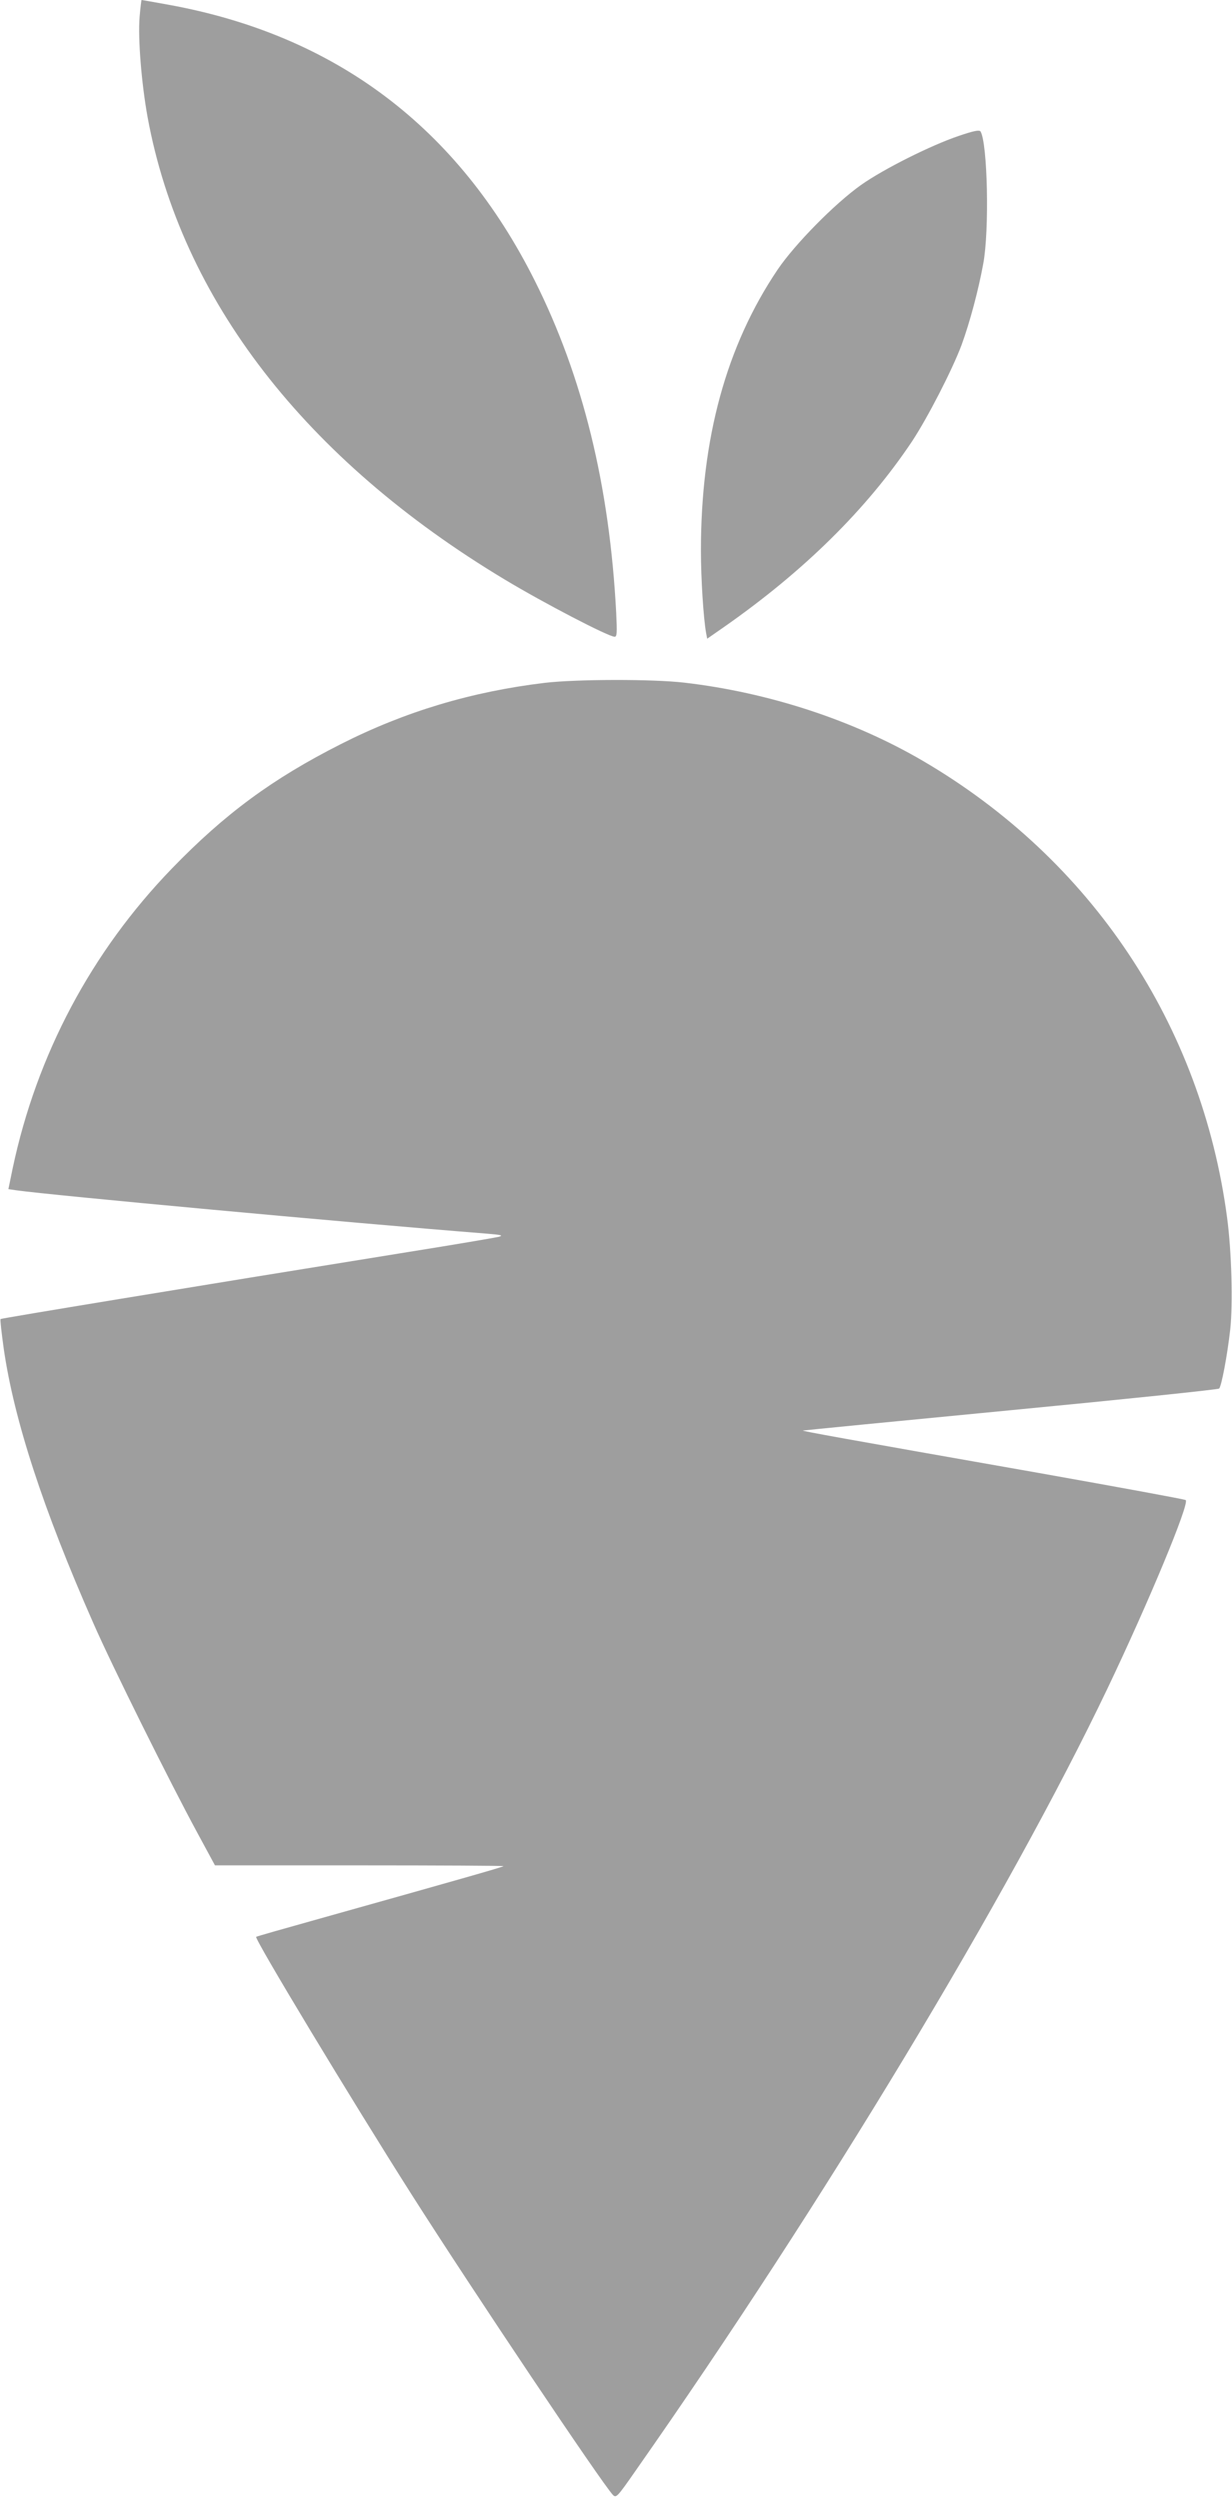
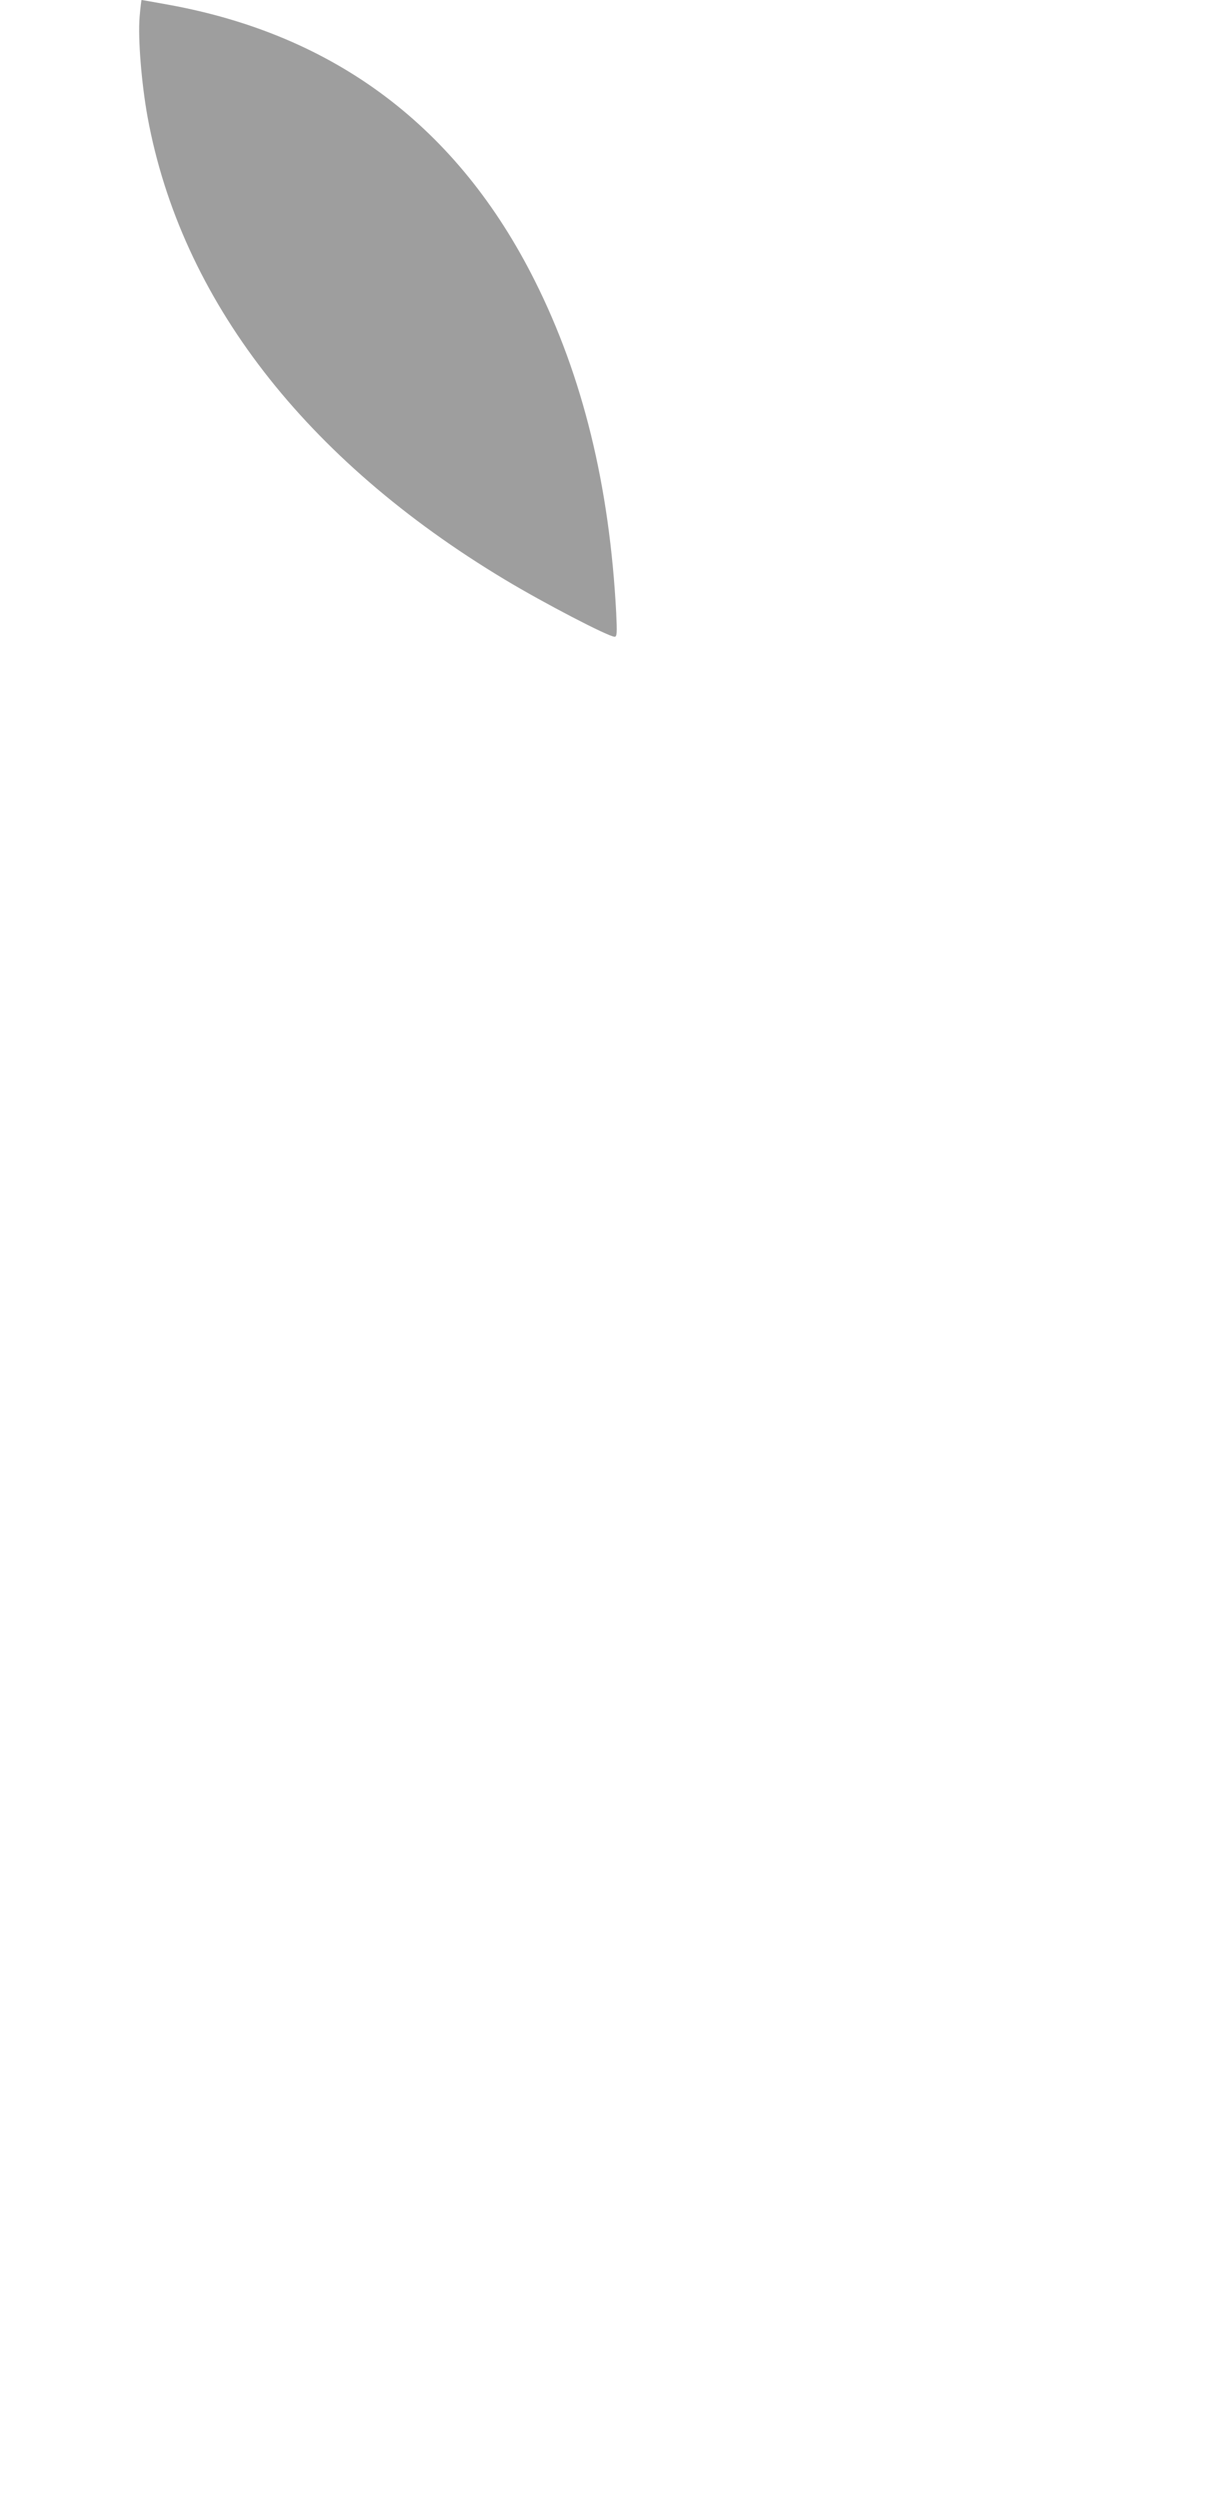
<svg xmlns="http://www.w3.org/2000/svg" version="1.0" width="631pt" height="1280pt" viewBox="0 0 631 1280" preserveAspectRatio="xMidYMid meet">
  <g transform="translate(0,1280) scale(0.1,-0.1)" fill="#9e9e9e" stroke="none">
    <path d="M715 12713 c-9 -113 10 -342 41 -513 171 -931 807 -1753 1829 -2367 201 -121 532 -293 563 -293 12 0 13 19 8 123 -34 650 -171 1210 -417 1700 -393 784 -1019 1256 -1872 1412 -76 14 -140 25 -142 25 -1 0 -6 -39 -10 -87z" />
-     <path d="M4910 12104 c-142 -48 -384 -169 -500 -251 -134 -95 -338 -302 -427 -433 -263 -390 -393 -864 -393 -1438 0 -147 13 -345 26 -420 l6 -32 82 57 c413 288 735 606 967 953 80 121 206 366 254 494 42 115 86 279 111 416 32 172 22 618 -14 677 -6 9 -36 3 -112 -23z" />
-     <path d="M2790 9304 c-375 -45 -716 -147 -1045 -314 -350 -177 -594 -357 -865 -637 -412 -426 -692 -953 -815 -1534 l-22 -107 41 -6 c178 -25 1667 -163 2411 -222 73 -6 84 -9 60 -16 -16 -4 -226 -40 -465 -78 -1148 -185 -2082 -339 -2087 -343 -3 -3 5 -71 16 -151 53 -367 202 -823 459 -1406 95 -217 392 -814 532 -1072 l91 -168 741 0 c408 0 739 -2 737 -4 -4 -5 -244 -73 -939 -268 -179 -50 -327 -92 -328 -94 -11 -8 492 -841 796 -1319 315 -495 975 -1479 1031 -1538 17 -17 22 -12 118 126 958 1366 1910 2945 2415 4002 212 444 421 947 401 965 -4 4 -343 66 -753 139 -1018 179 -1210 214 -1208 217 2 1 480 48 1063 104 583 56 1064 106 1069 111 12 11 42 170 57 303 14 132 7 399 -16 571 -131 989 -695 1835 -1559 2340 -356 208 -789 350 -1221 400 -162 19 -555 18 -715 -1z" />
  </g>
</svg>